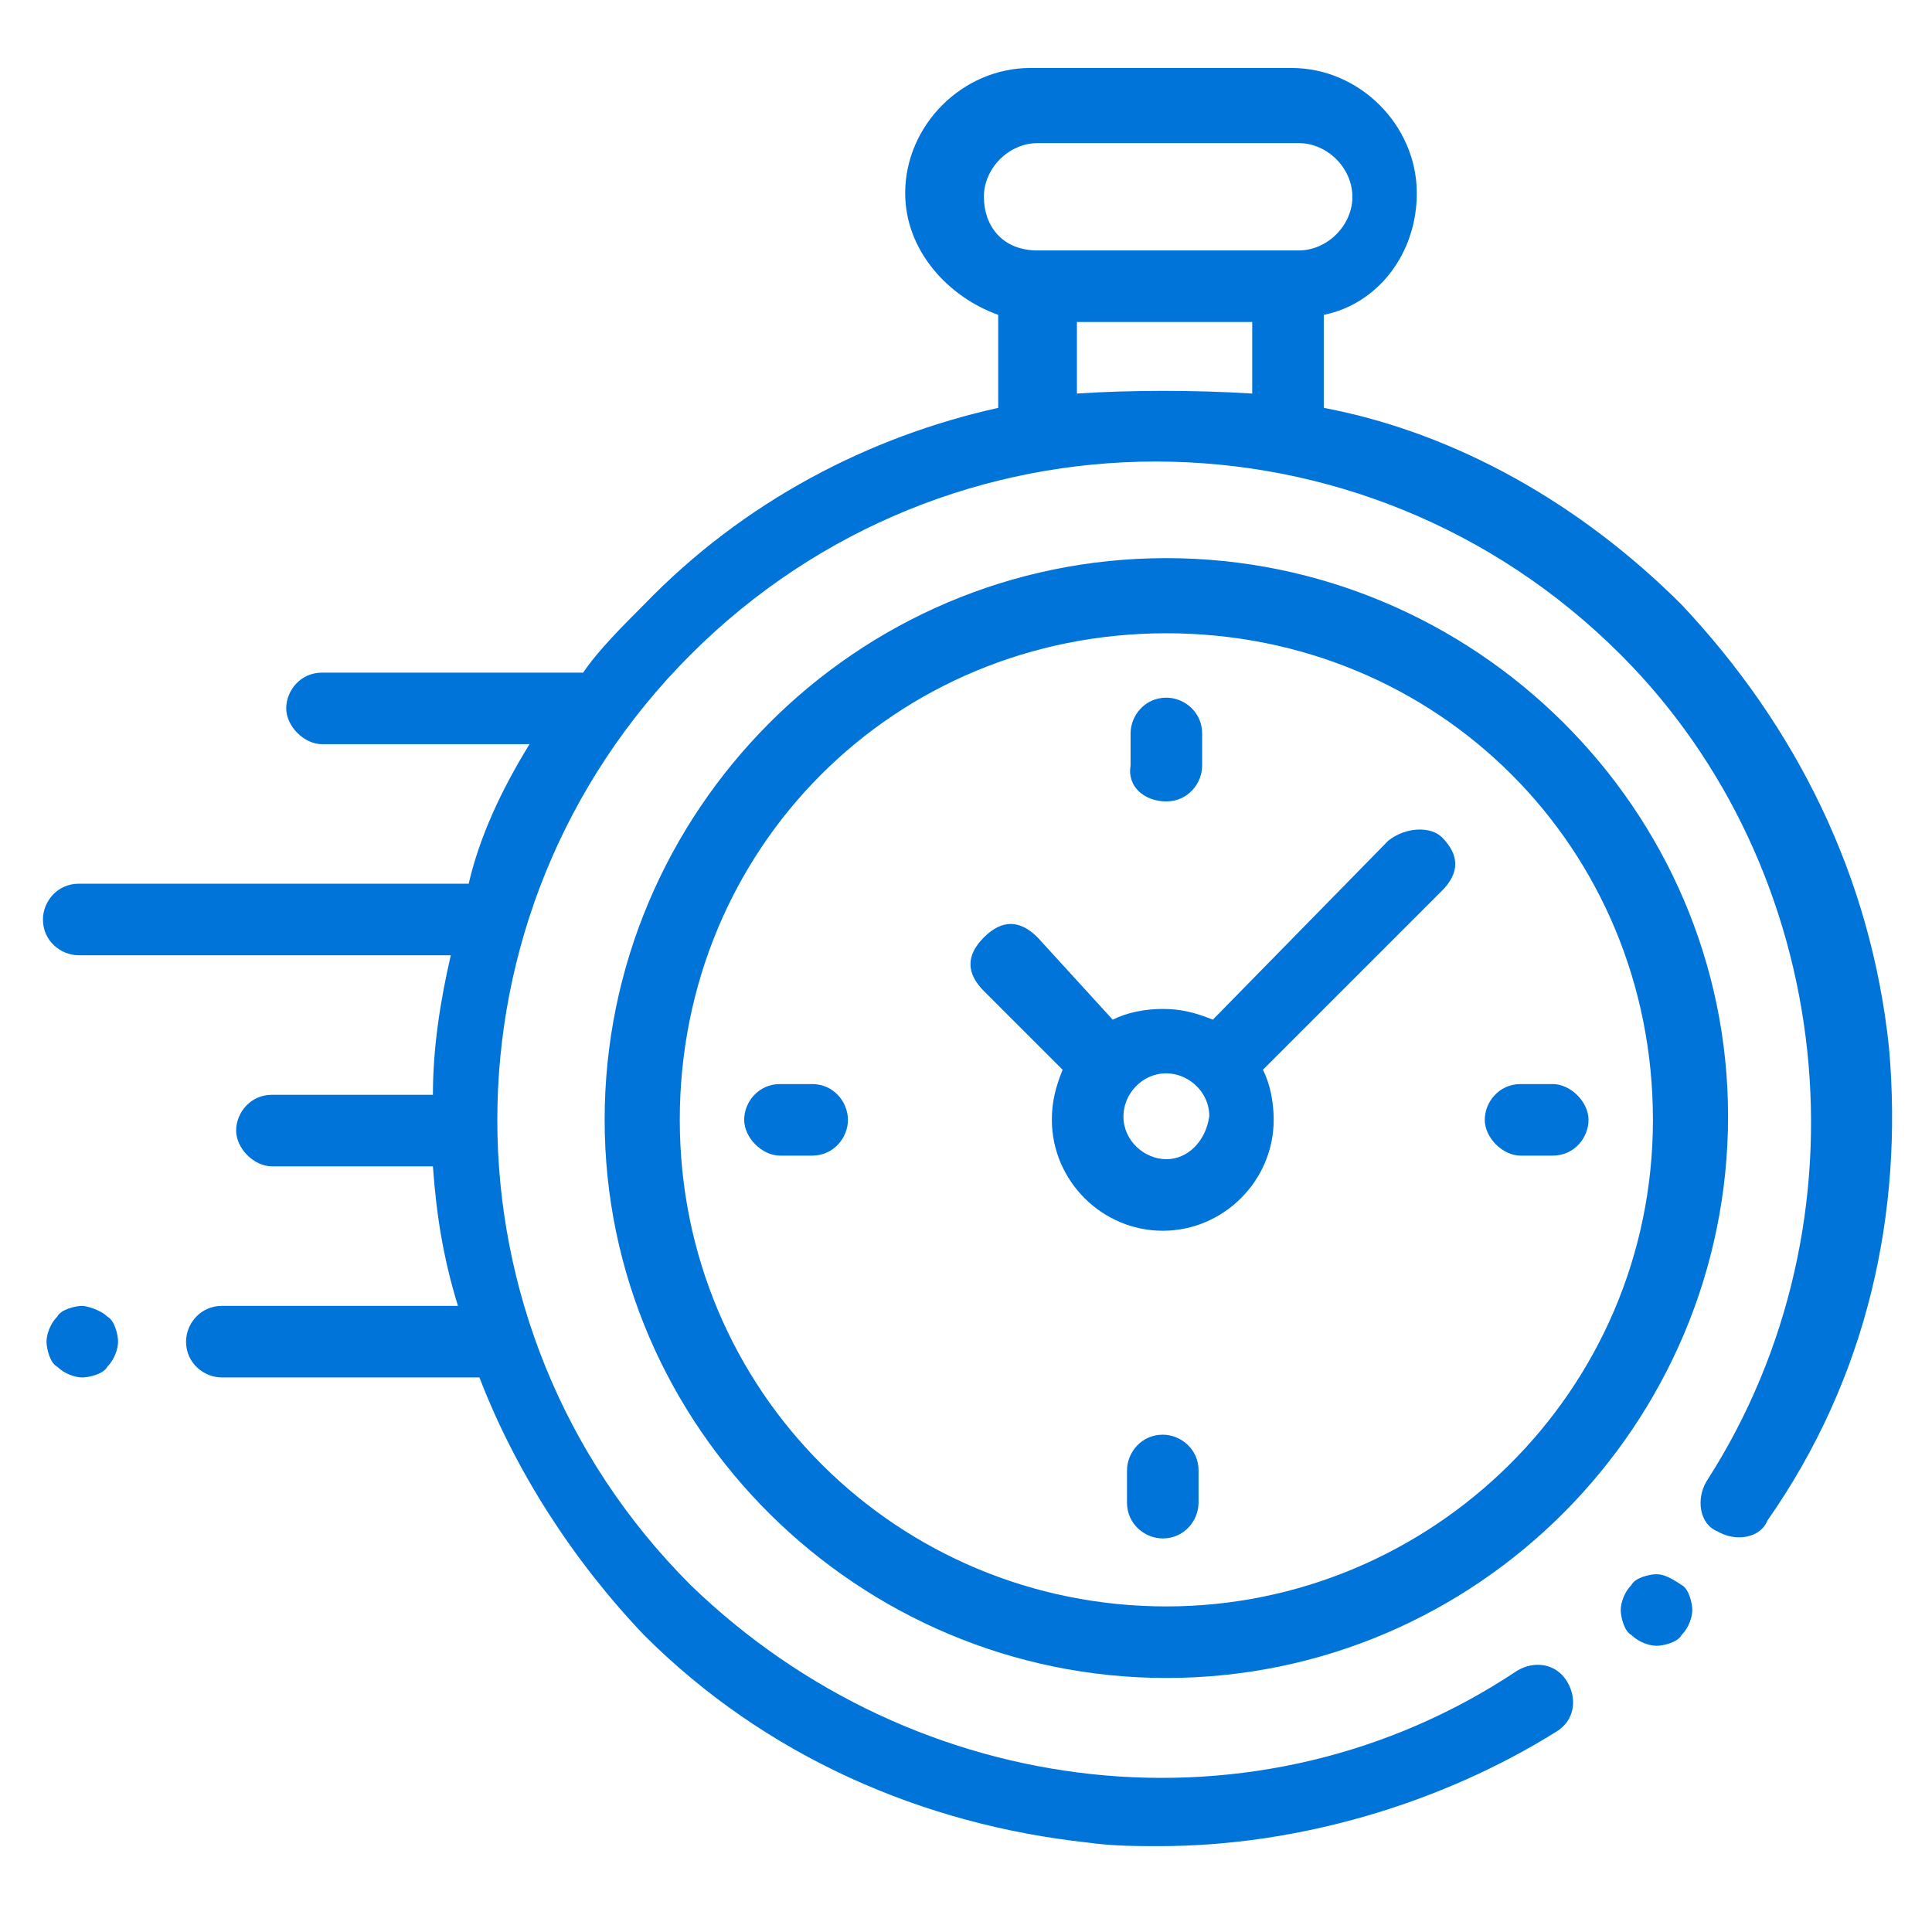
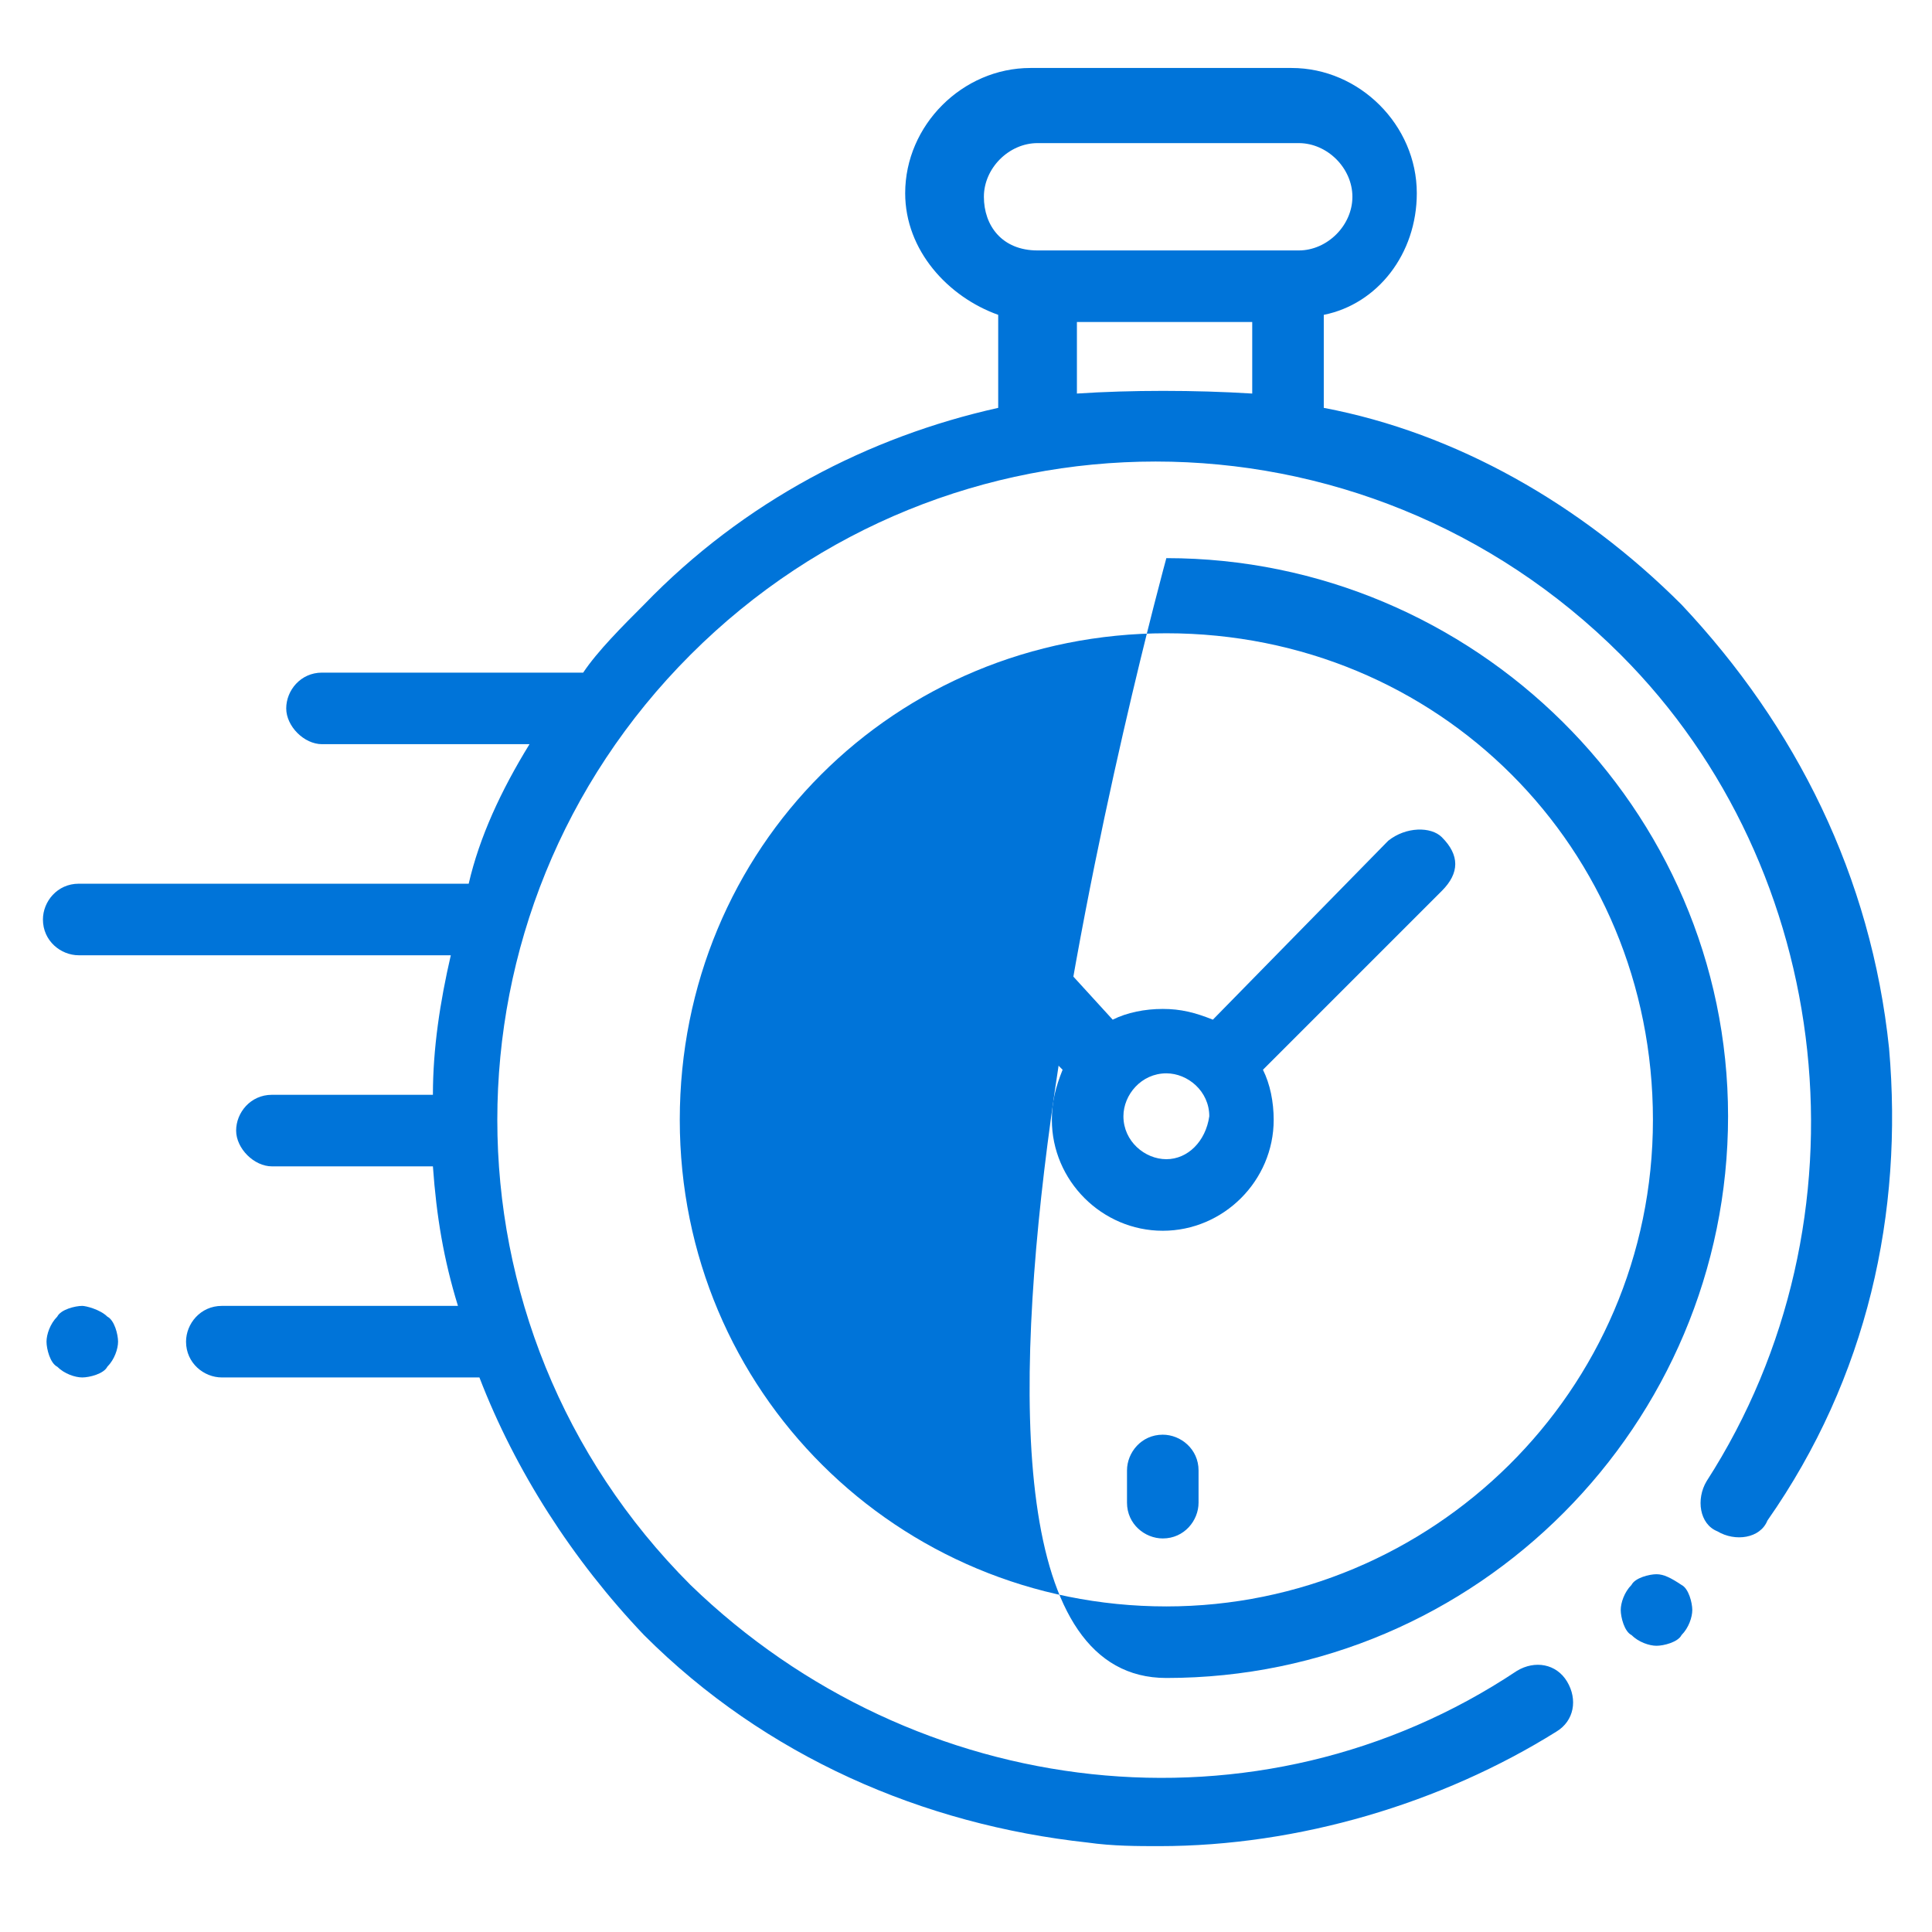
<svg xmlns="http://www.w3.org/2000/svg" x="0px" y="0px" viewBox="0 0 54 54" style="enable-background:new 0 0 54 54;" xml:space="preserve">
  <style type="text/css"> .st0{opacity:0;} .st1{fill:#FFFFFF;} .st2{fill:#0074D9;} .st3{fill:#ACCDFF;} </style>
  <g id="base">
    <g class="st0">
-       <path class="st1" d="M53,1v52H1V1H53 M54,0H0v54h54V0L54,0z" />
-     </g>
+       </g>
  </g>
  <g id="Layer_1">
    <g id="Layer_1_1_">
      <g id="XMLID_806_">
        <g id="XMLID_386_">
          <path id="XMLID_389_" class="st2" d="M52.8,29.3c-0.5-4.8-2.6-9-5.8-12.4c-2.8-2.8-6.3-4.8-10-5.5V8.8c1.5-0.3,2.6-1.7,2.6-3.4 c0-1.9-1.6-3.5-3.5-3.5h-7.3c-1.9,0-3.5,1.6-3.5,3.5c0,1.6,1.2,2.9,2.6,3.4v2.6c-3.6,0.8-7.1,2.6-9.9,5.5 c-0.6,0.6-1.3,1.3-1.7,1.9c0,0,0,0-0.1,0H9c-0.6,0-1,0.5-1,1s0.5,1,1,1h5.8c-0.8,1.3-1.4,2.6-1.7,3.9H2.2c-0.6,0-1,0.5-1,1 c0,0.6,0.5,1,1,1h10.4c-0.3,1.3-0.5,2.6-0.5,3.9H7.6c-0.6,0-1,0.5-1,1s0.5,1,1,1h4.5c0.1,1.4,0.3,2.6,0.7,3.9H6.2 c-0.6,0-1,0.5-1,1c0,0.6,0.5,1,1,1h7.2c1,2.6,2.6,5.1,4.6,7.2c3.4,3.4,7.8,5.3,12.4,5.8c0.7,0.1,1.4,0.1,2,0.1 c3.9,0,7.9-1.2,11.1-3.2c0.5-0.3,0.6-0.9,0.3-1.4c-0.3-0.5-0.9-0.6-1.4-0.3c-7.2,4.8-16.8,3.7-23.1-2.4c-7.2-7.2-7.2-18.8,0-26 s18.8-7.2,26,0c6,6,7.1,15.8,2.4,23.1c-0.3,0.5-0.2,1.2,0.3,1.4c0.5,0.3,1.2,0.2,1.4-0.3C52.2,38.5,53.2,33.9,52.8,29.3z M27.5,5.5C27.5,4.7,28.2,4,29,4h7.3c0.8,0,1.5,0.7,1.5,1.5c0,0.8-0.7,1.5-1.5,1.5h-0.2h-6.8H29C28,7,27.5,6.3,27.5,5.5z M30.1,11V9H35V11C33.4,10.9,31.6,10.9,30.1,11z" />
          <path id="XMLID_391_" class="st2" d="M46.3,44c-0.2,0-0.6,0.1-0.7,0.3c-0.2,0.2-0.3,0.5-0.3,0.7c0,0.2,0.1,0.6,0.3,0.7 c0.2,0.2,0.5,0.3,0.7,0.3s0.6-0.1,0.7-0.3c0.2-0.2,0.3-0.5,0.3-0.7c0-0.2-0.1-0.6-0.3-0.7C46.7,44.1,46.5,44,46.3,44z" />
-           <path id="XMLID_394_" class="st2" d="M32.6,15.6c-8.7,0-15.7,7.1-15.7,15.7S24,46.9,32.6,46.9c8.7,0,15.7-7.1,15.7-15.7 S41.2,15.6,32.6,15.6z M32.6,44.9c-7.5,0-13.6-6-13.6-13.6s6-13.6,13.6-13.6s13.6,6,13.6,13.6S40,44.9,32.6,44.9z" />
+           <path id="XMLID_394_" class="st2" d="M32.6,15.6S24,46.9,32.6,46.9c8.7,0,15.7-7.1,15.7-15.7 S41.2,15.6,32.6,15.6z M32.6,44.9c-7.5,0-13.6-6-13.6-13.6s6-13.6,13.6-13.6s13.6,6,13.6,13.6S40,44.9,32.6,44.9z" />
          <path id="XMLID_397_" class="st2" d="M38.8,23.5l-4.9,5c-0.5-0.2-0.9-0.3-1.4-0.3c-0.5,0-1,0.1-1.4,0.3L29,26.2 c-0.5-0.5-1-0.5-1.5,0s-0.5,1,0,1.5l2.2,2.2c-0.2,0.5-0.3,0.9-0.3,1.4c0,1.7,1.4,3.1,3.1,3.1s3.1-1.4,3.1-3.1 c0-0.5-0.1-1-0.3-1.4l4.9-4.9l0,0l0.1-0.1c0.5-0.5,0.5-1,0-1.5C40,23.1,39.3,23.1,38.8,23.5z M32.6,32.4c-0.6,0-1.2-0.5-1.2-1.2 c0-0.6,0.5-1.2,1.2-1.2c0.6,0,1.2,0.5,1.2,1.2C33.7,31.9,33.2,32.4,32.6,32.4z" />
-           <path id="XMLID_398_" class="st2" d="M43.4,30.3h-0.9c-0.6,0-1,0.5-1,1s0.5,1,1,1h0.9c0.6,0,1-0.5,1-1S43.9,30.3,43.4,30.3z" />
          <path id="XMLID_399_" class="st2" d="M22.7,30.3h-0.9c-0.6,0-1,0.5-1,1s0.5,1,1,1h0.9c0.6,0,1-0.5,1-1S23.3,30.3,22.7,30.3z" />
-           <path id="XMLID_400_" class="st2" d="M32.6,22.4c0.6,0,1-0.5,1-1v-0.9c0-0.6-0.5-1-1-1c-0.6,0-1,0.5-1,1v0.9 C31.5,22,32,22.4,32.6,22.4z" />
          <path id="XMLID_424_" class="st2" d="M32.5,40.1c-0.6,0-1,0.5-1,1V42c0,0.6,0.5,1,1,1c0.6,0,1-0.5,1-1v-0.9 C33.5,40.5,33,40.1,32.5,40.1z" />
          <path id="XMLID_425_" class="st2" d="M2.3,36.5c-0.2,0-0.6,0.1-0.7,0.3c-0.2,0.2-0.3,0.5-0.3,0.7c0,0.2,0.1,0.6,0.3,0.7 c0.2,0.2,0.5,0.3,0.7,0.3s0.6-0.1,0.7-0.3c0.2-0.2,0.3-0.5,0.3-0.7c0-0.2-0.1-0.6-0.3-0.7C2.8,36.6,2.4,36.5,2.3,36.5z" />
        </g>
      </g>
    </g>
  </g>
</svg>